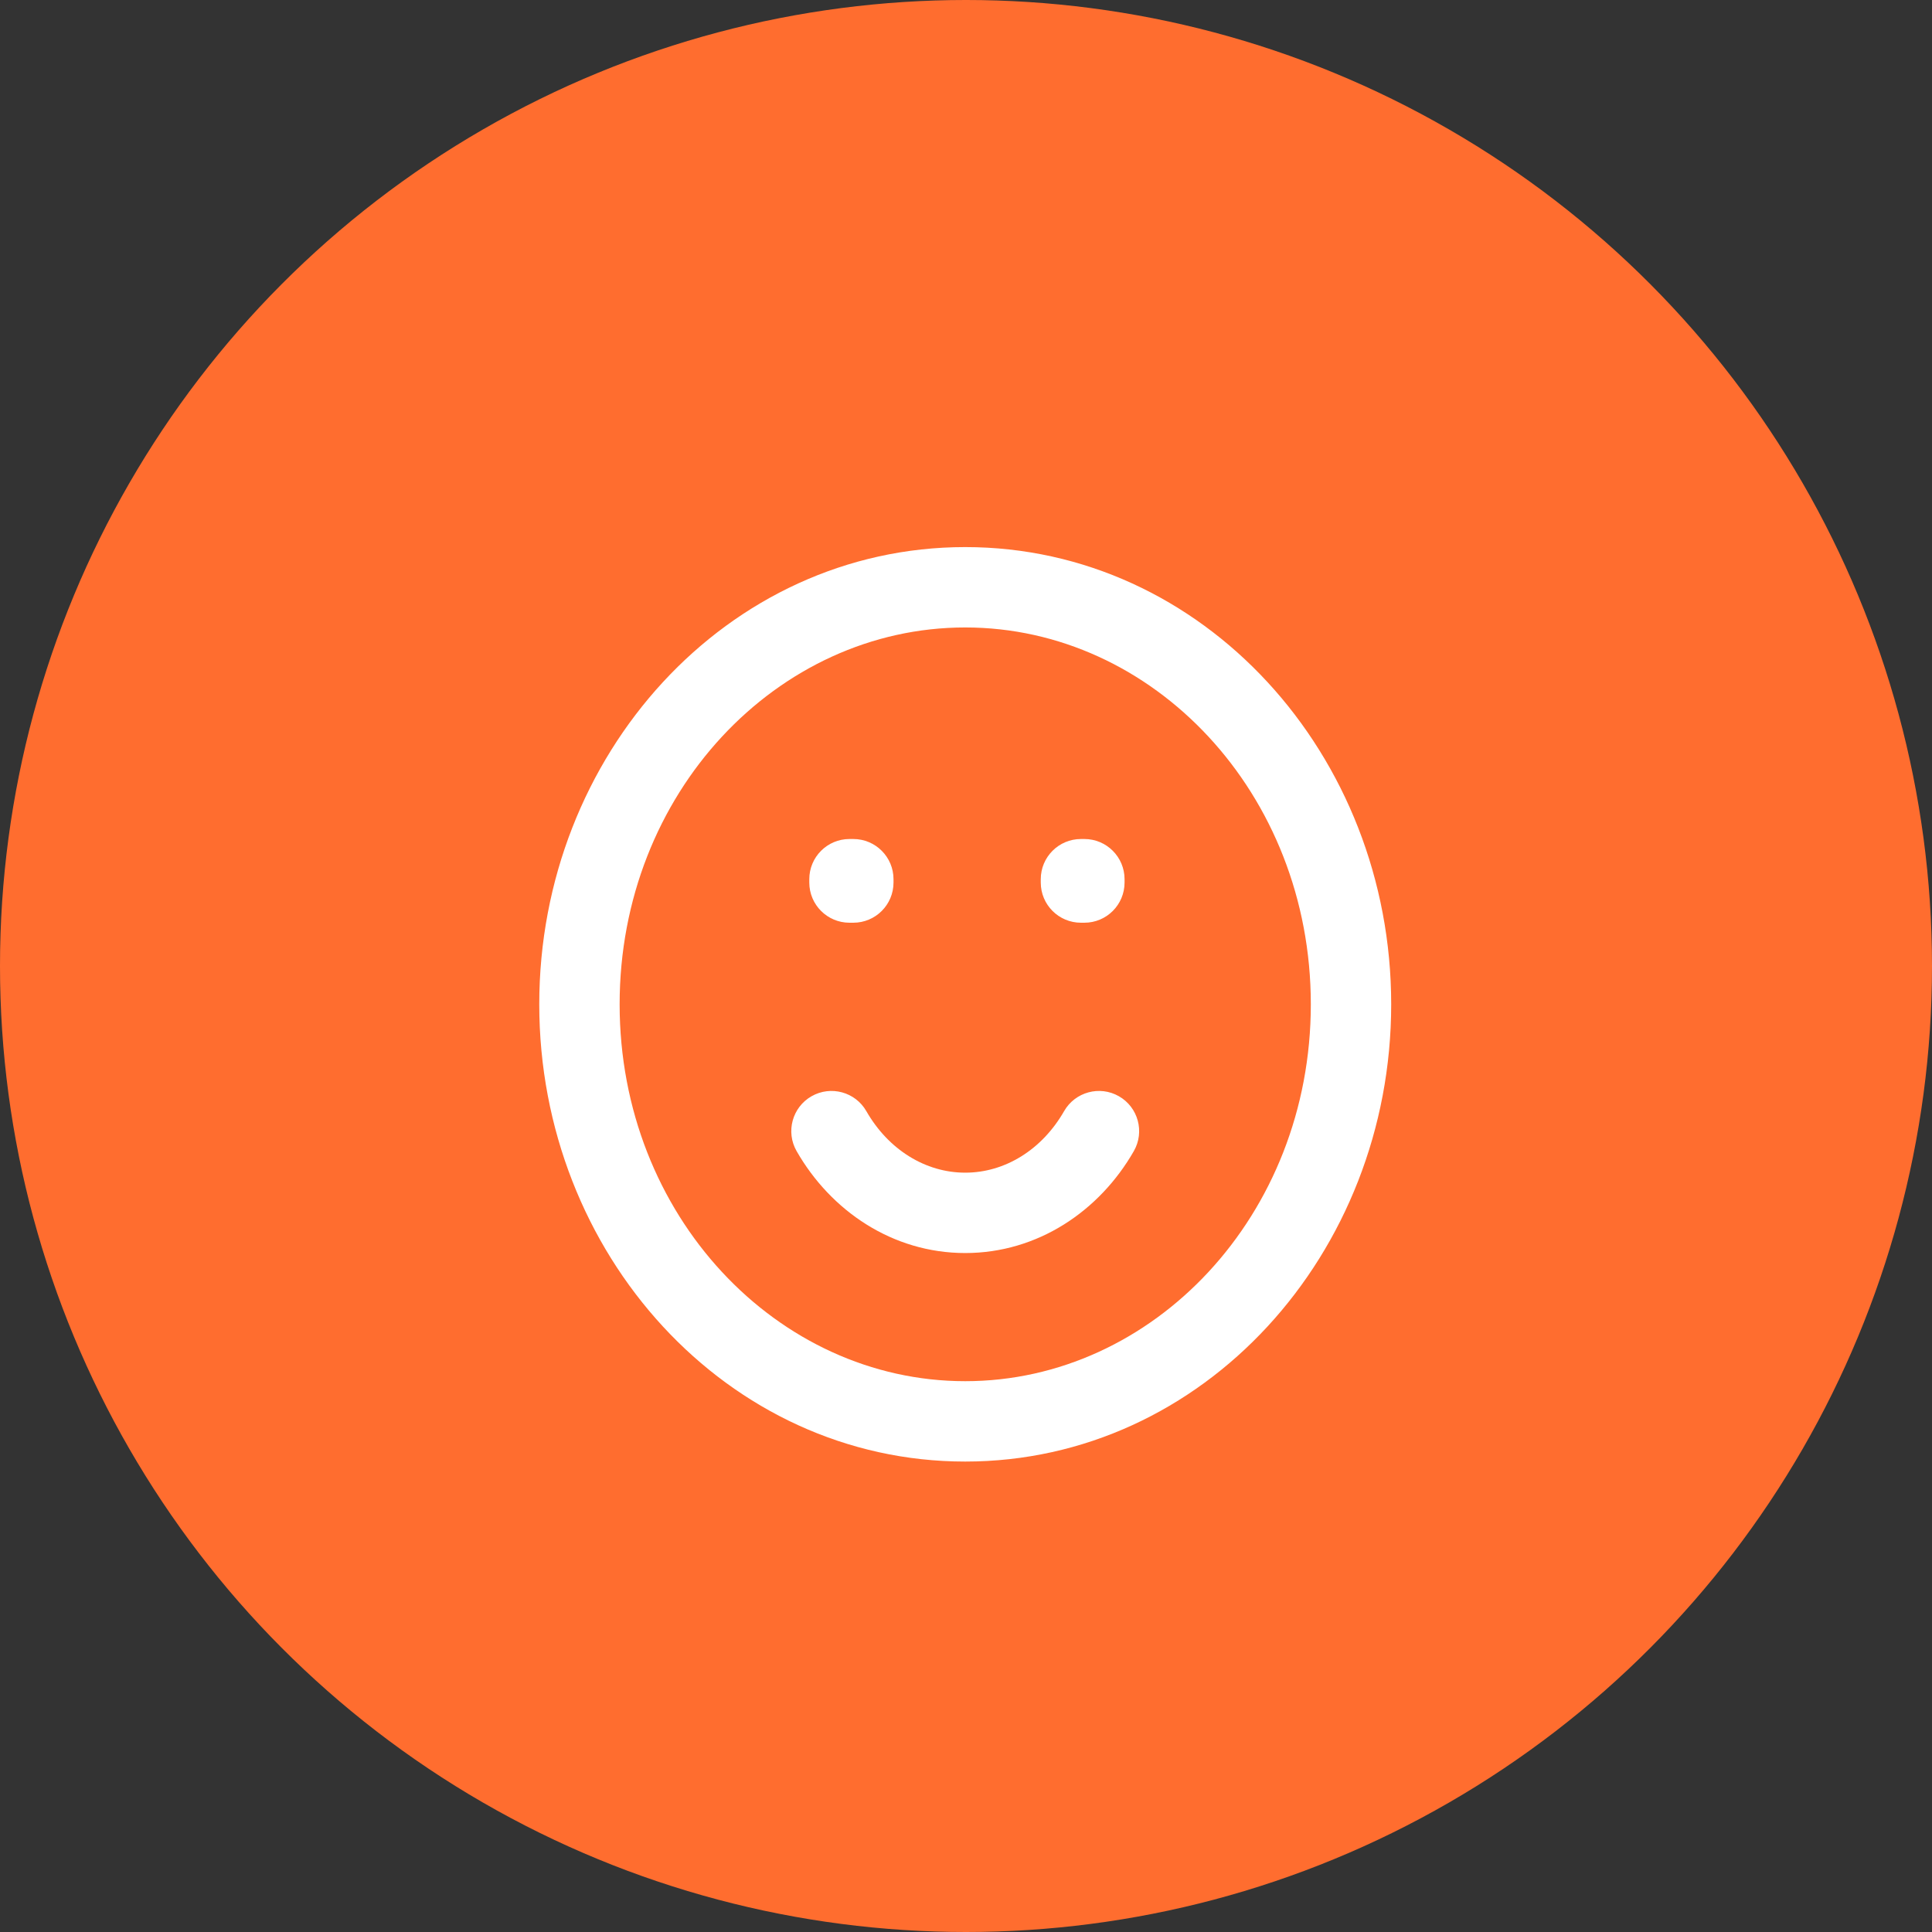
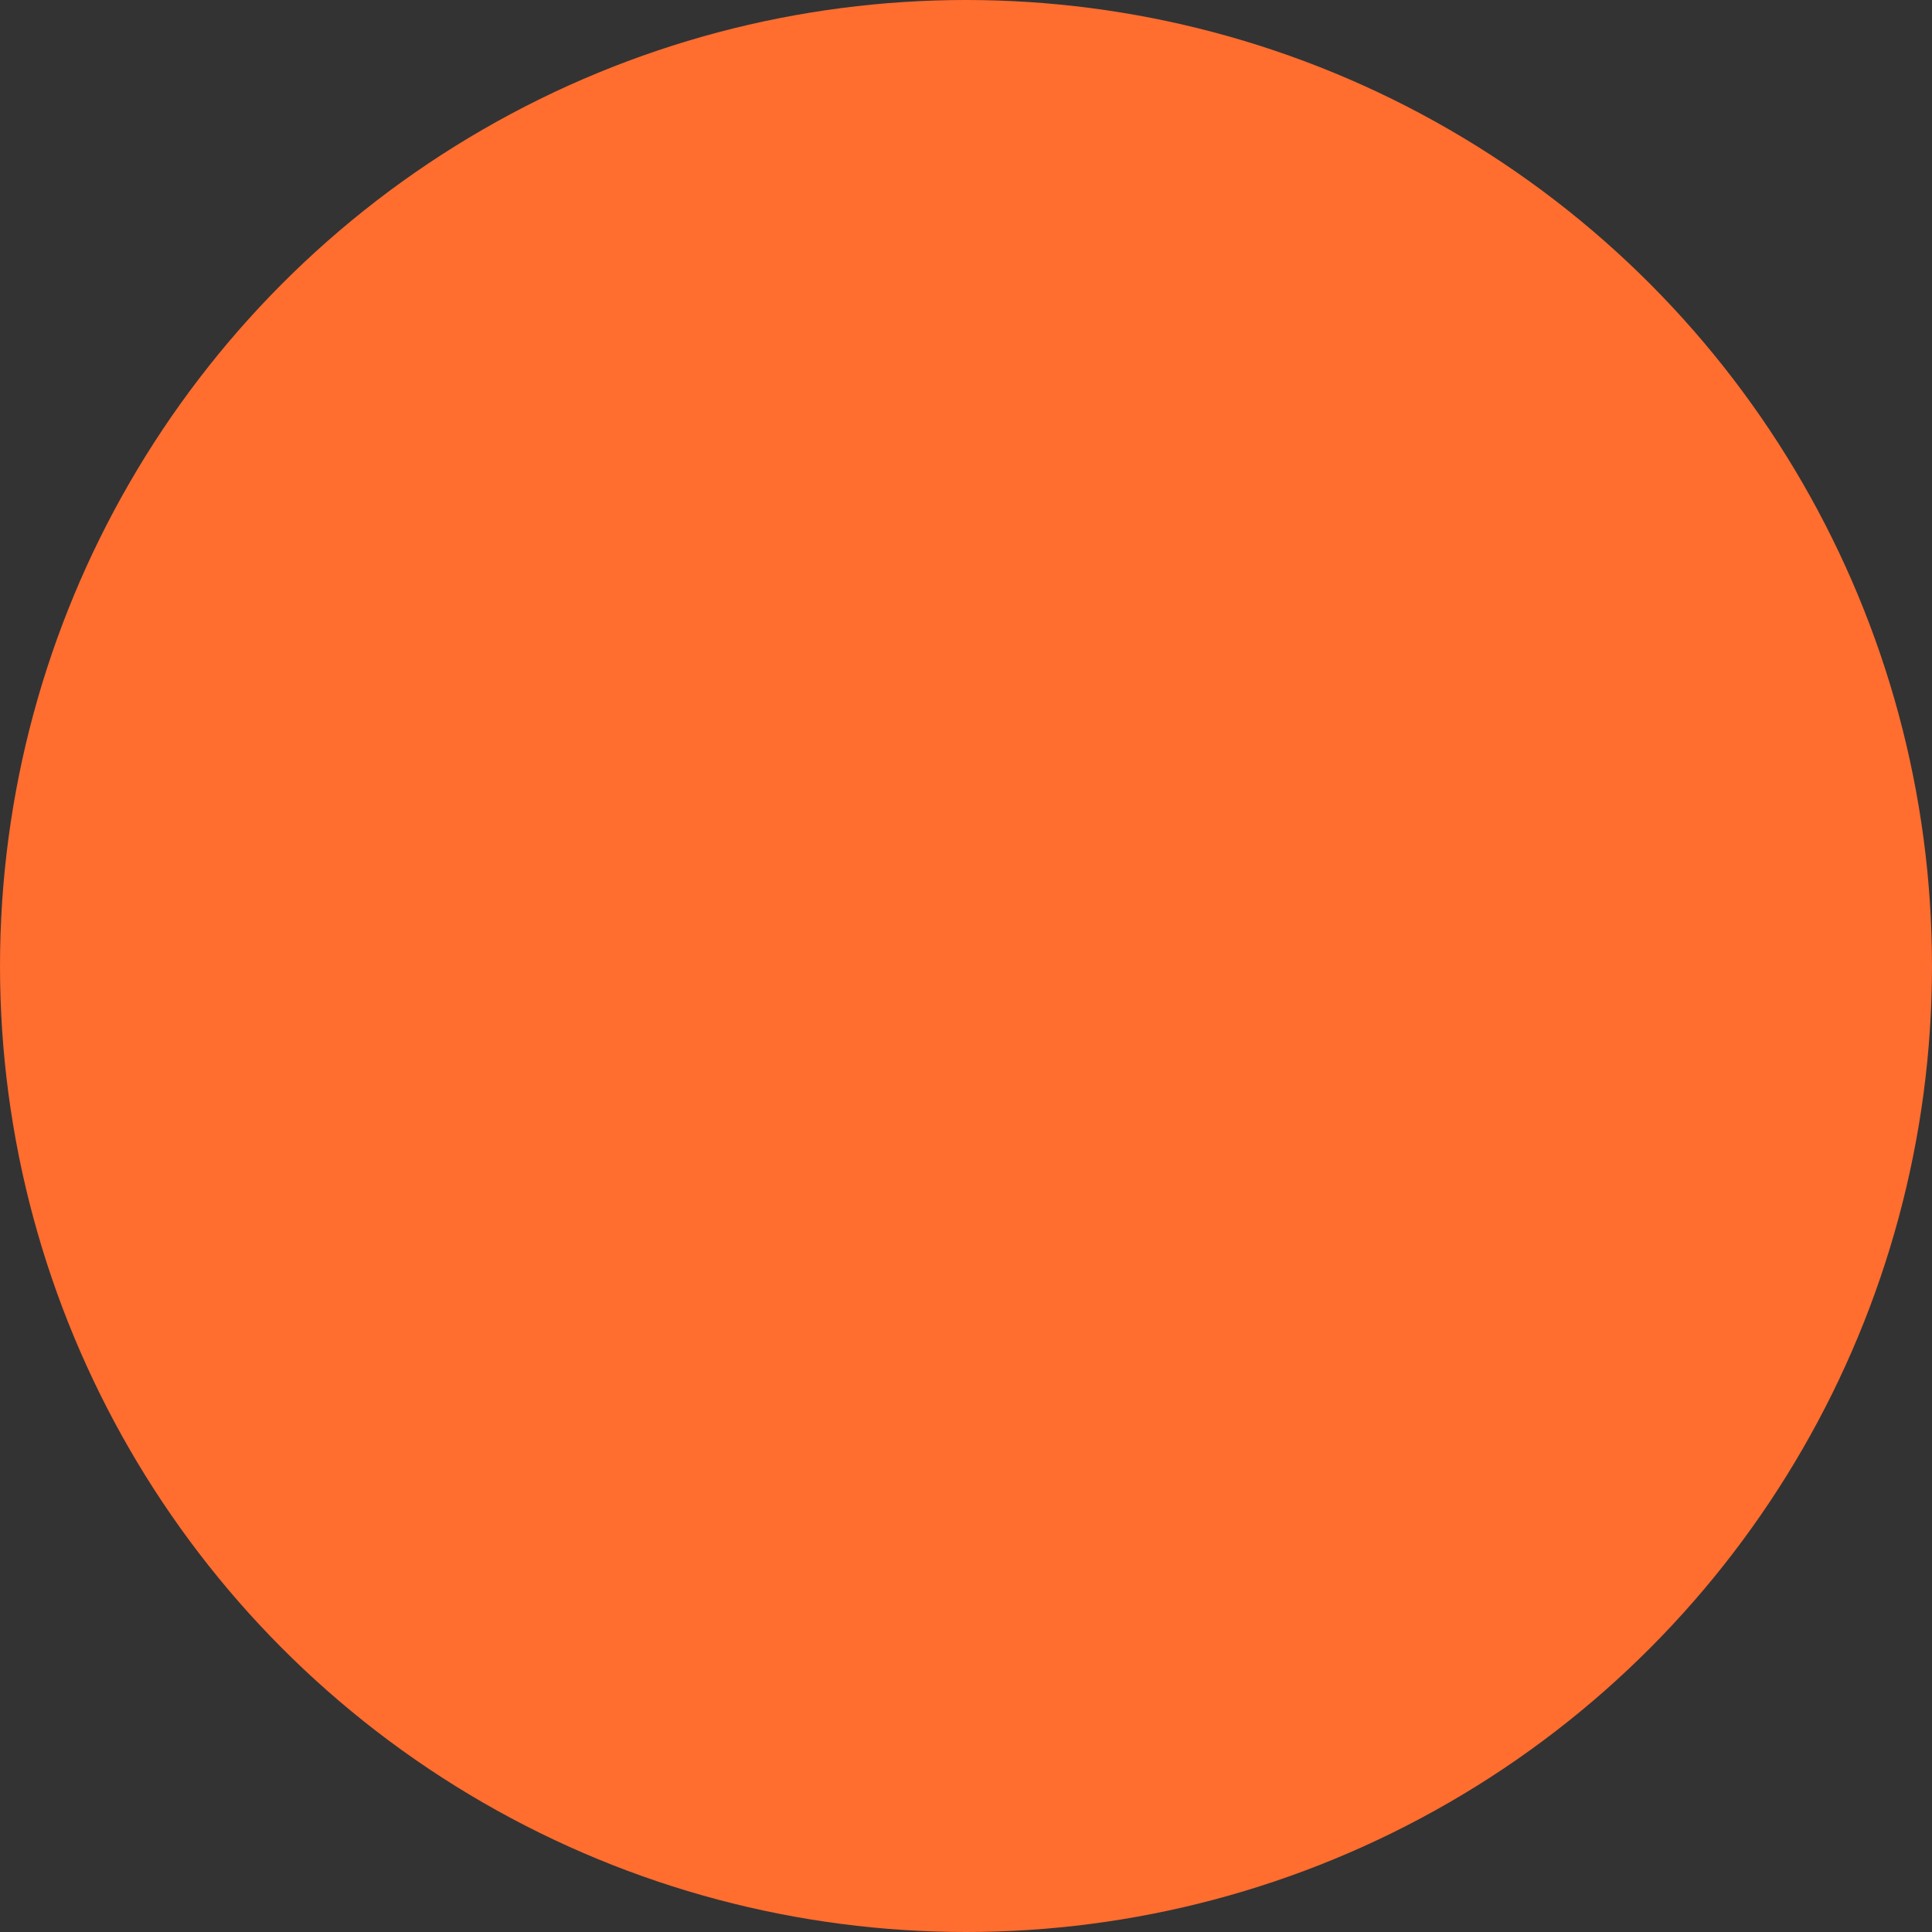
<svg xmlns="http://www.w3.org/2000/svg" width="100" height="100" viewBox="0 0 100 100" fill="none">
  <rect x="0" y="0" width="100" height="100" fill="#333333" stroke="none" />
  <circle cx="50" cy="50" r="50" fill="#FF6D2F" />
-   <path d="M43.969 45.507V43.427C42.821 43.427 41.889 44.359 41.889 45.507H43.969ZM44.168 45.507H46.248C46.248 44.359 45.317 43.427 44.168 43.427V45.507ZM55.95 45.507V43.427C54.801 43.427 53.87 44.359 53.87 45.507H55.95ZM56.127 45.507H58.207C58.207 44.359 57.276 43.427 56.127 43.427V45.507ZM44.168 45.68V47.76C45.317 47.76 46.248 46.829 46.248 45.68H44.168ZM43.969 45.68H41.889C41.889 46.829 42.821 47.76 43.969 47.76V45.68ZM56.127 45.68V47.76C57.276 47.76 58.207 46.829 58.207 45.68H56.127ZM55.95 45.68H53.87C53.87 46.829 54.801 47.76 55.95 47.76V45.68ZM44.842 57.514C44.272 56.517 43.001 56.172 42.004 56.742C41.007 57.313 40.661 58.584 41.232 59.581L44.842 57.514ZM58.687 59.581C59.258 58.584 58.913 57.313 57.916 56.742C56.919 56.172 55.648 56.517 55.077 57.514L58.687 59.581ZM69.928 51.983H67.848C67.848 62.912 59.689 71.49 49.96 71.49V73.57V75.65C62.286 75.65 72.008 64.899 72.008 51.983H69.928ZM49.96 73.57V71.49C40.23 71.49 32.072 62.912 32.072 51.983H29.992H27.912C27.912 64.899 37.633 75.65 49.96 75.65V73.57ZM29.992 51.983H32.072C32.072 41.054 40.23 32.477 49.96 32.477V30.397V28.317C37.633 28.317 27.912 39.068 27.912 51.983H29.992ZM49.96 30.397V32.477C59.689 32.477 67.848 41.054 67.848 51.983H69.928H72.008C72.008 39.068 62.286 28.317 49.96 28.317V30.397ZM43.969 45.507V47.587H44.168V45.507V43.427H43.969V45.507ZM55.95 45.507V47.587H56.127V45.507V43.427H55.95V45.507ZM44.168 45.507H42.088V45.68H44.168H46.248V45.507H44.168ZM44.168 45.68V43.6H43.969V45.68V47.76H44.168V45.68ZM43.969 45.68H46.049V45.507H43.969H41.889V45.68H43.969ZM56.127 45.507H54.047V45.68H56.127H58.207V45.507H56.127ZM56.127 45.68V43.6H55.95V45.68V47.76H56.127V45.68ZM55.95 45.68H58.03V45.507H55.95H53.87V45.68H55.95ZM49.96 62.777V60.697C47.897 60.697 45.981 59.502 44.842 57.514L43.037 58.547L41.232 59.581C43.005 62.678 46.202 64.857 49.96 64.857V62.777ZM56.882 58.547L55.077 57.514C53.938 59.502 52.023 60.697 49.96 60.697V62.777V64.857C53.717 64.857 56.914 62.678 58.687 59.581L56.882 58.547Z" fill="white" />
</svg>